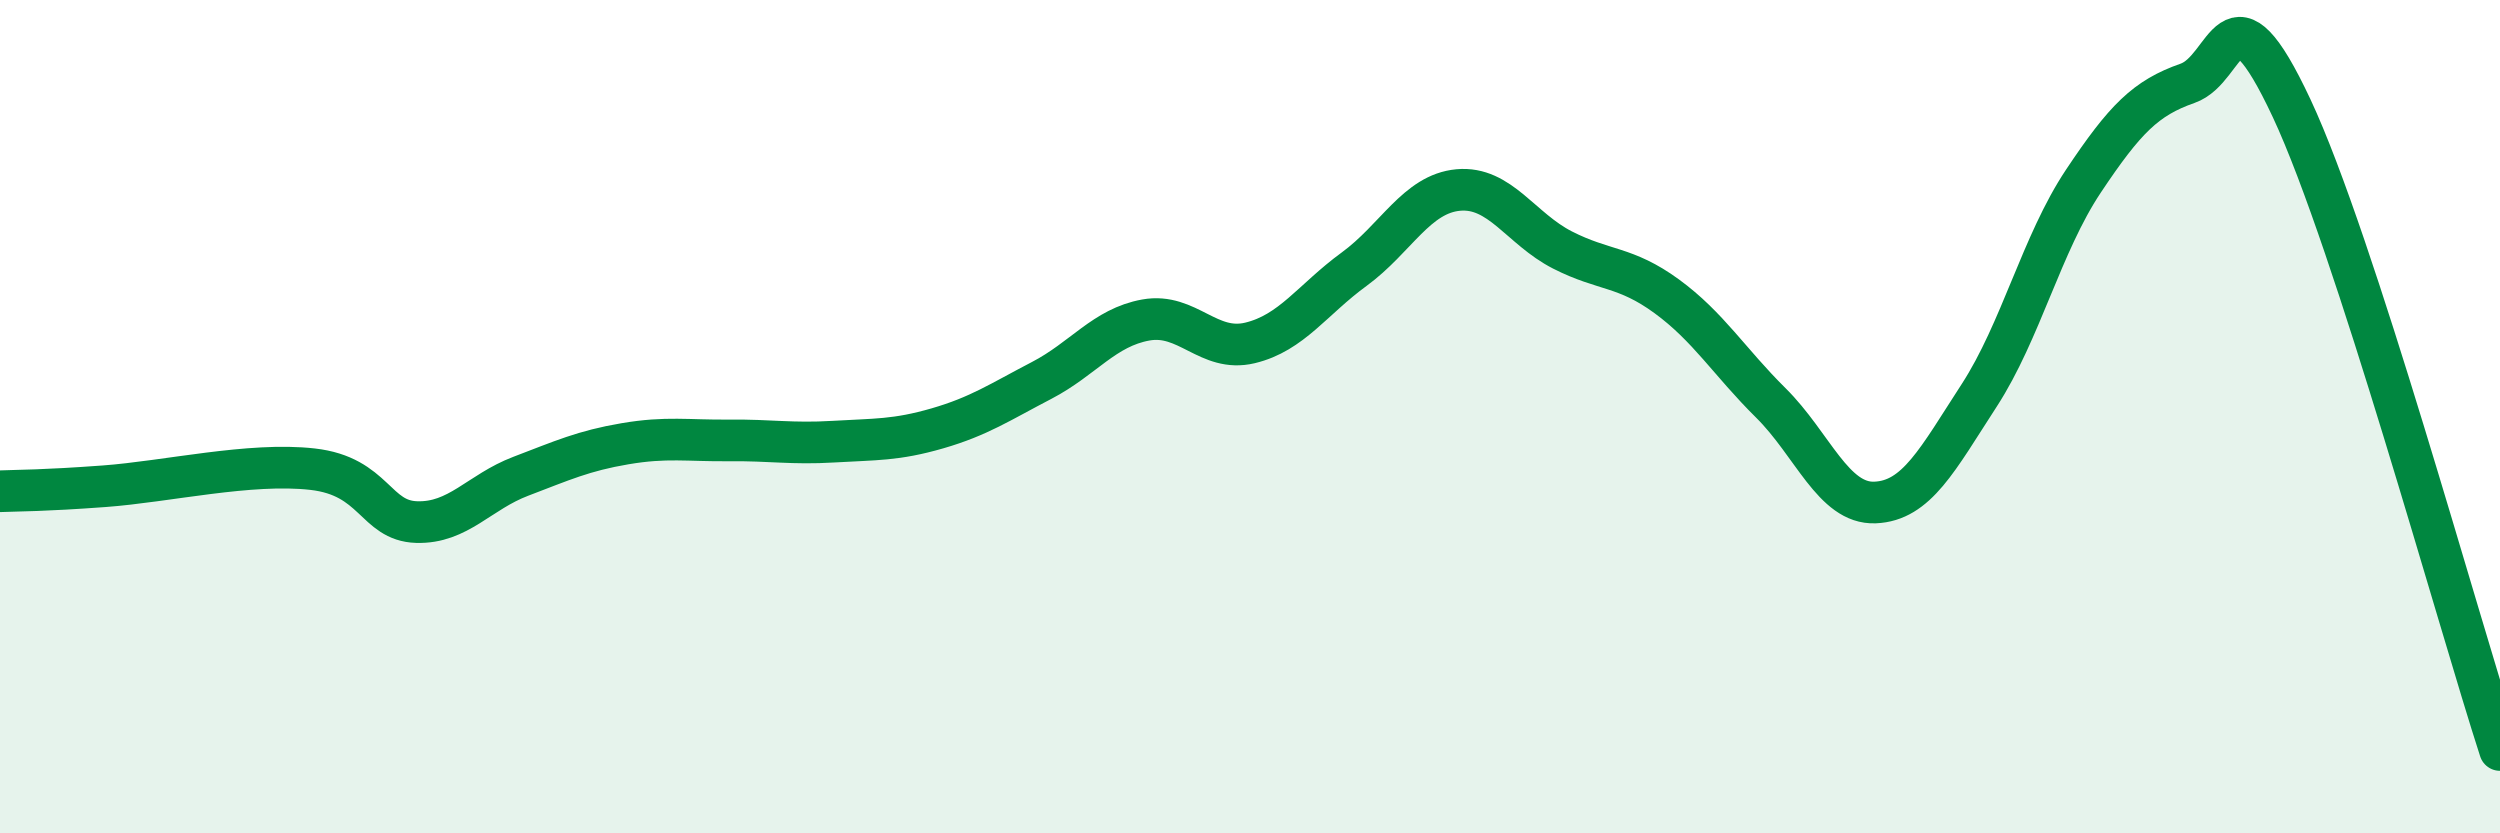
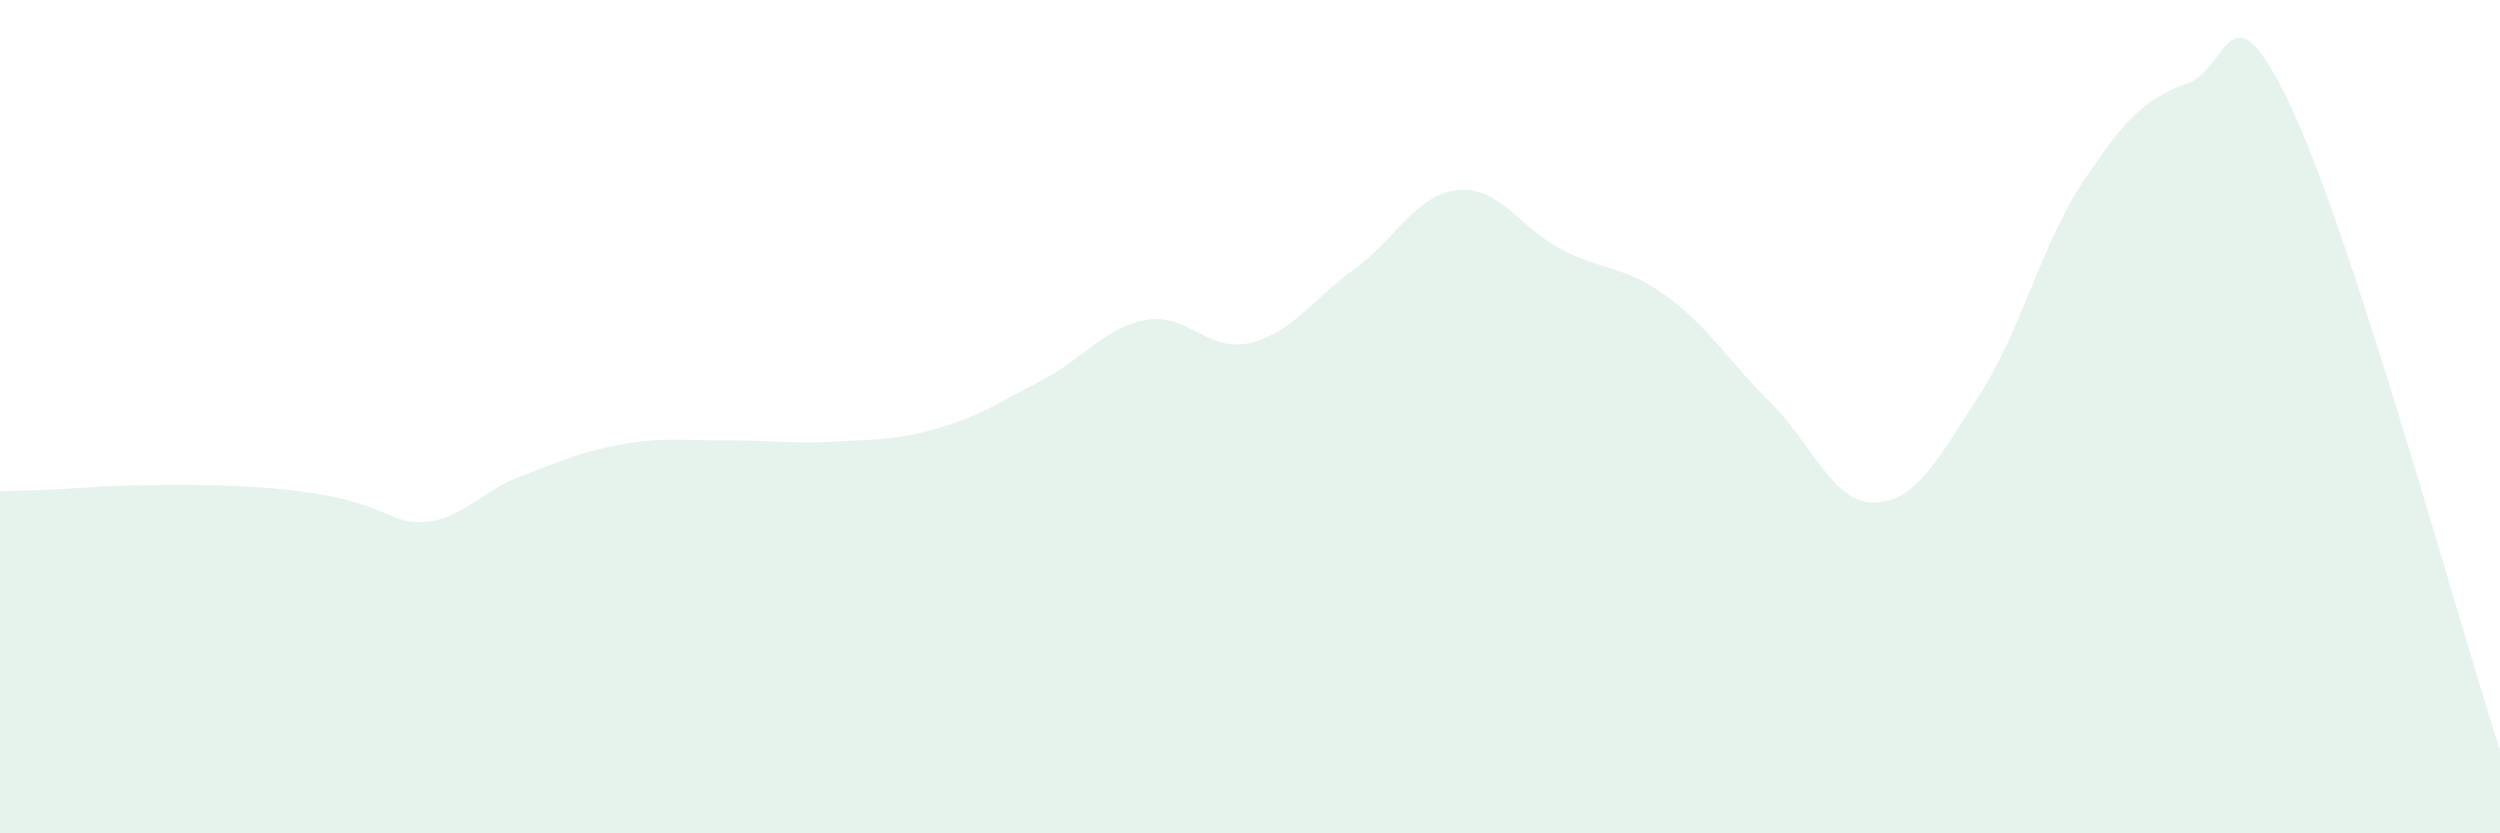
<svg xmlns="http://www.w3.org/2000/svg" width="60" height="20" viewBox="0 0 60 20">
-   <path d="M 0,11.79 C 0.5,11.77 1,11.78 2.5,11.67 C 4,11.56 6,11.09 7.5,11.26 C 9,11.43 9,12.5 10,12.53 C 11,12.56 11.5,11.81 12.5,11.43 C 13.5,11.05 14,10.82 15,10.65 C 16,10.48 16.5,10.58 17.5,10.57 C 18.5,10.56 19,10.66 20,10.6 C 21,10.54 21.5,10.57 22.5,10.28 C 23.5,9.99 24,9.65 25,9.13 C 26,8.61 26.5,7.86 27.5,7.68 C 28.5,7.5 29,8.47 30,8.23 C 31,7.99 31.5,7.19 32.5,6.46 C 33.5,5.73 34,4.65 35,4.56 C 36,4.47 36.5,5.49 37.5,6 C 38.5,6.51 39,6.38 40,7.11 C 41,7.84 41.5,8.68 42.5,9.67 C 43.5,10.66 44,12.1 45,12.06 C 46,12.02 46.5,11.03 47.5,9.49 C 48.5,7.95 49,5.85 50,4.35 C 51,2.85 51.5,2.35 52.5,2 C 53.5,1.65 53.5,-0.6 55,2.6 C 56.5,5.8 59,14.92 60,18L60 20L0 20Z" fill="#008740" opacity="0.1" stroke-linecap="round" stroke-linejoin="round" />
-   <path d="M 0,11.79 C 0.5,11.77 1,11.78 2.5,11.67 C 4,11.56 6,11.09 7.5,11.26 C 9,11.43 9,12.5 10,12.53 C 11,12.56 11.5,11.81 12.5,11.43 C 13.5,11.05 14,10.82 15,10.65 C 16,10.48 16.5,10.58 17.5,10.57 C 18.5,10.56 19,10.66 20,10.6 C 21,10.54 21.5,10.57 22.5,10.28 C 23.5,9.99 24,9.65 25,9.13 C 26,8.61 26.5,7.86 27.5,7.68 C 28.5,7.5 29,8.47 30,8.23 C 31,7.99 31.5,7.19 32.5,6.46 C 33.5,5.73 34,4.65 35,4.56 C 36,4.47 36.5,5.49 37.5,6 C 38.5,6.51 39,6.38 40,7.11 C 41,7.84 41.5,8.68 42.5,9.67 C 43.5,10.66 44,12.1 45,12.06 C 46,12.02 46.5,11.03 47.5,9.49 C 48.5,7.95 49,5.85 50,4.35 C 51,2.85 51.5,2.35 52.5,2 C 53.5,1.65 53.5,-0.6 55,2.6 C 56.5,5.8 59,14.92 60,18" stroke="#008740" stroke-width="1" fill="none" stroke-linecap="round" stroke-linejoin="round" />
+   <path d="M 0,11.79 C 0.5,11.77 1,11.78 2.5,11.67 C 9,11.43 9,12.5 10,12.53 C 11,12.56 11.5,11.81 12.5,11.43 C 13.5,11.05 14,10.82 15,10.65 C 16,10.48 16.5,10.58 17.5,10.57 C 18.5,10.56 19,10.66 20,10.6 C 21,10.54 21.5,10.57 22.5,10.28 C 23.5,9.99 24,9.65 25,9.13 C 26,8.61 26.5,7.86 27.5,7.68 C 28.5,7.5 29,8.47 30,8.23 C 31,7.99 31.5,7.19 32.5,6.46 C 33.5,5.73 34,4.65 35,4.56 C 36,4.47 36.5,5.49 37.5,6 C 38.5,6.51 39,6.38 40,7.11 C 41,7.84 41.5,8.68 42.5,9.67 C 43.5,10.66 44,12.1 45,12.06 C 46,12.02 46.5,11.03 47.5,9.49 C 48.5,7.95 49,5.85 50,4.35 C 51,2.85 51.5,2.35 52.5,2 C 53.5,1.65 53.5,-0.6 55,2.6 C 56.5,5.8 59,14.92 60,18L60 20L0 20Z" fill="#008740" opacity="0.1" stroke-linecap="round" stroke-linejoin="round" />
</svg>